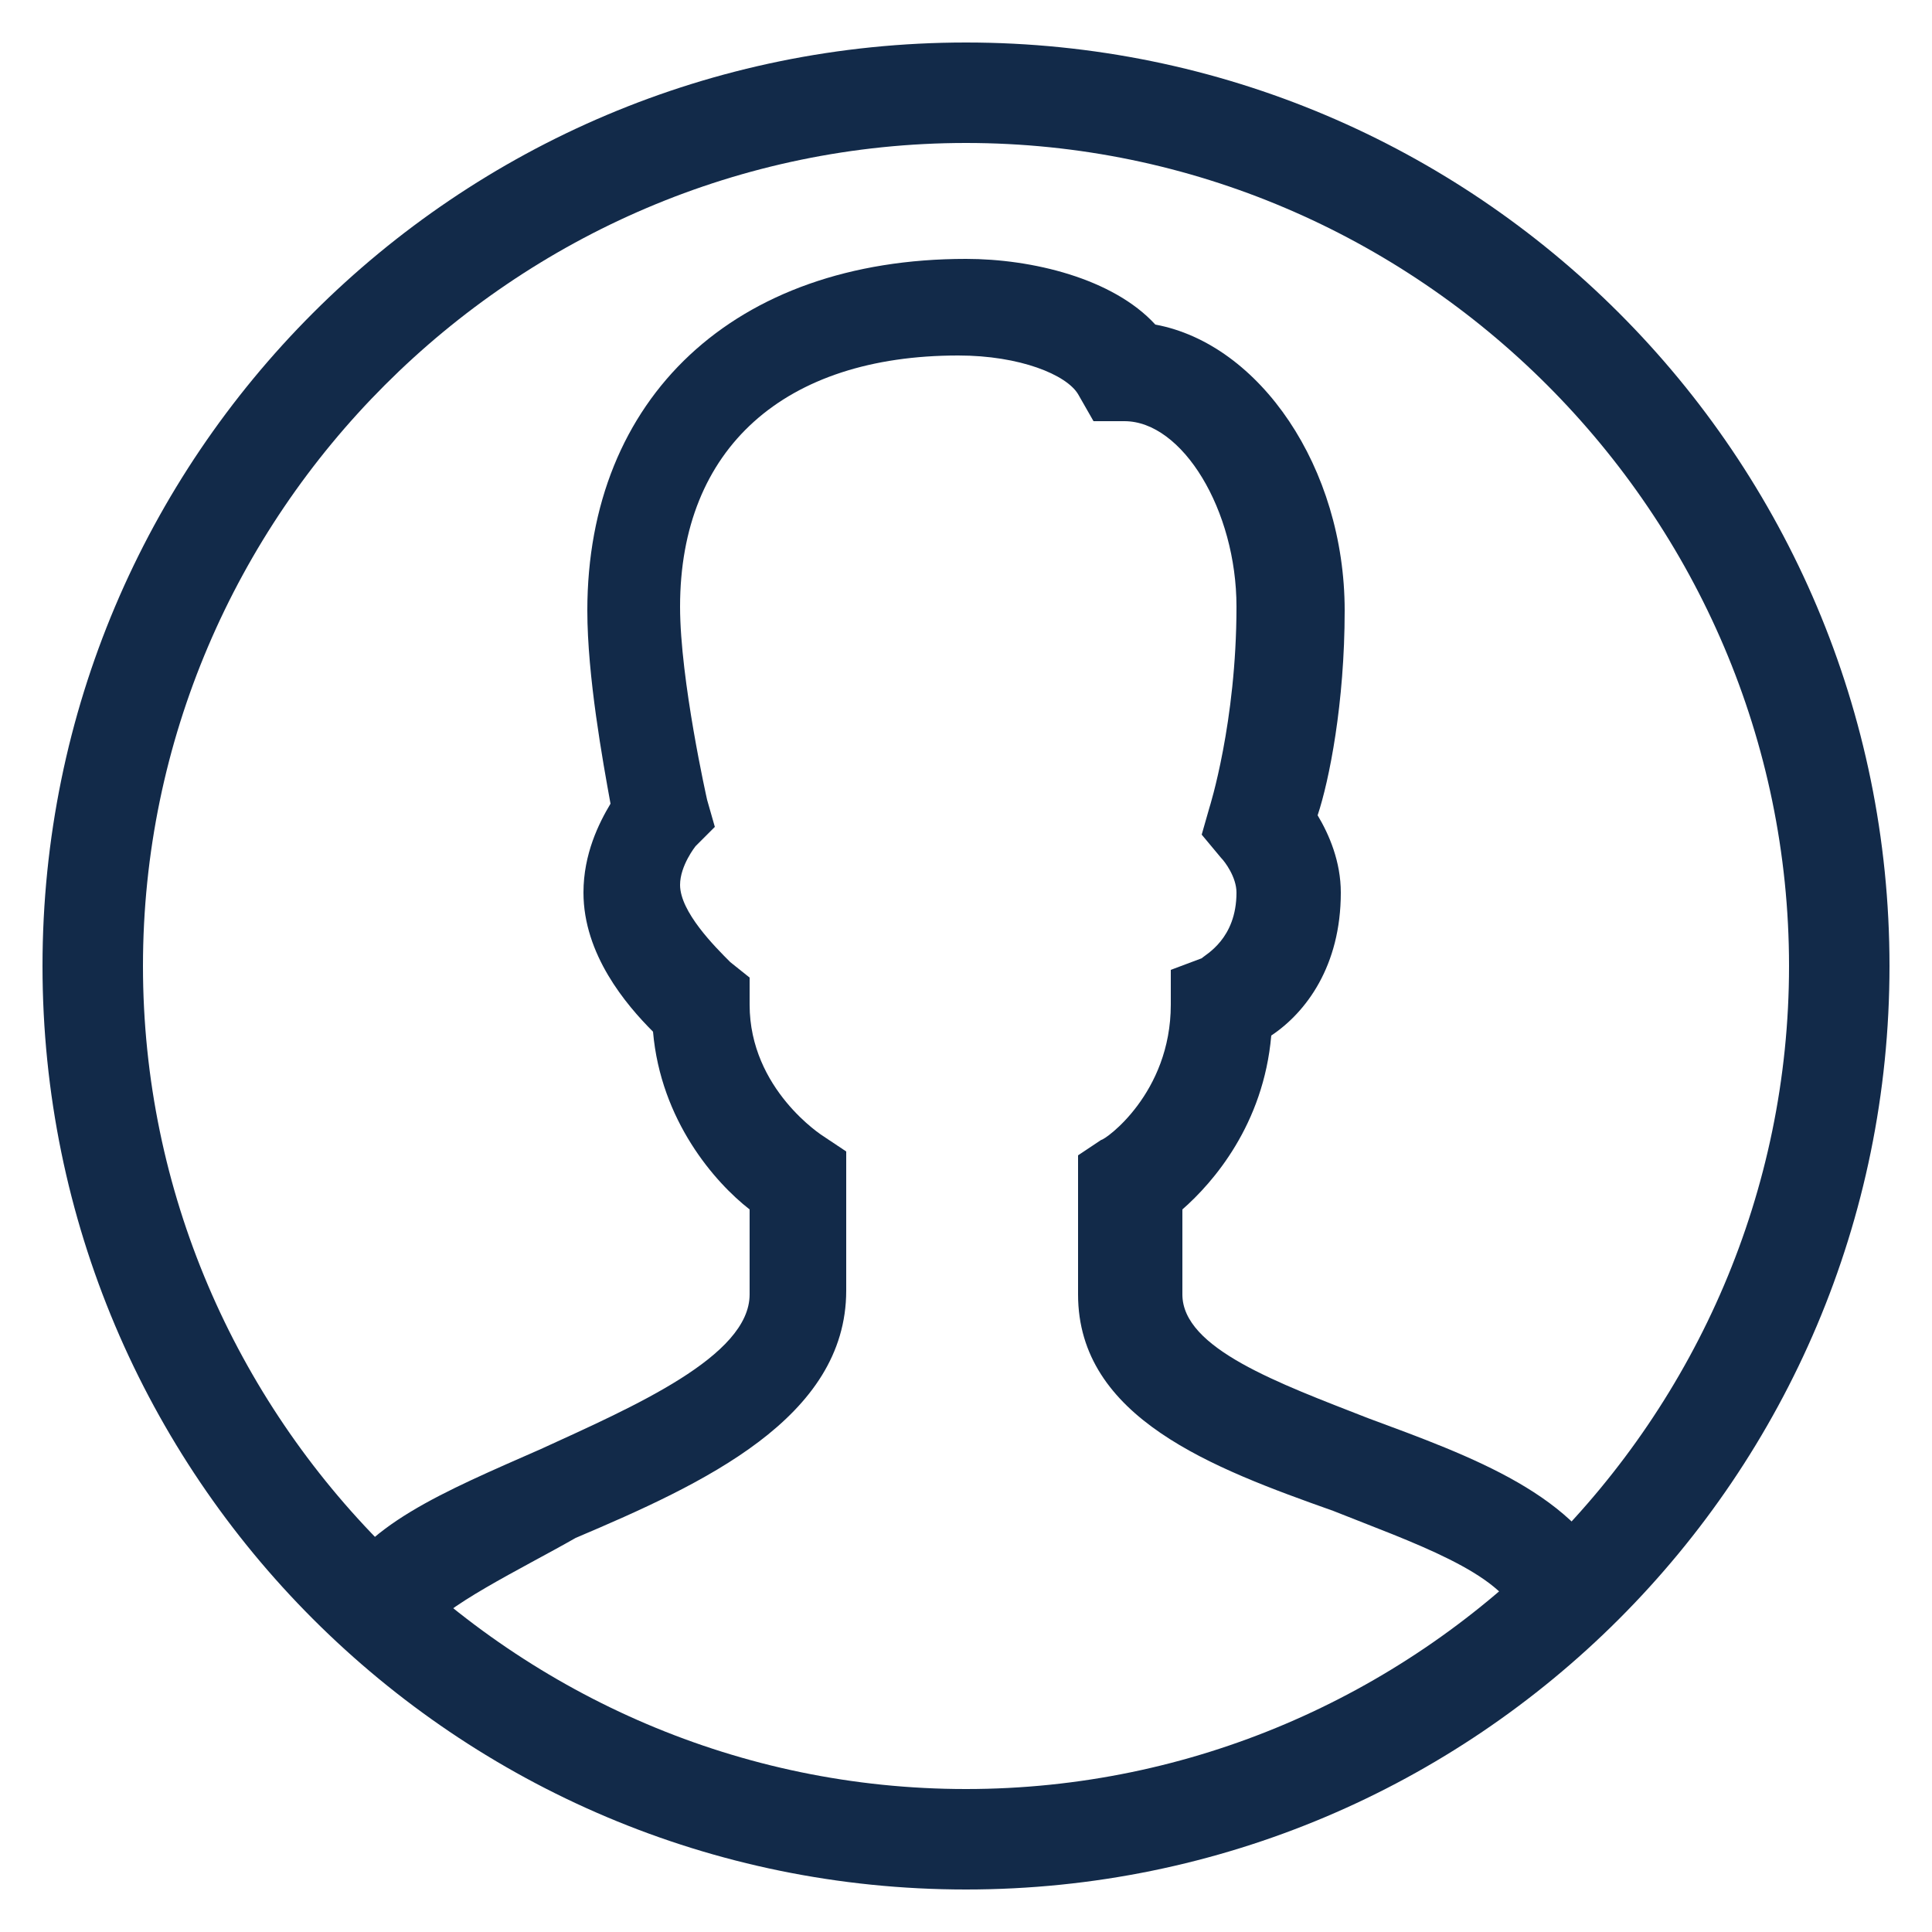
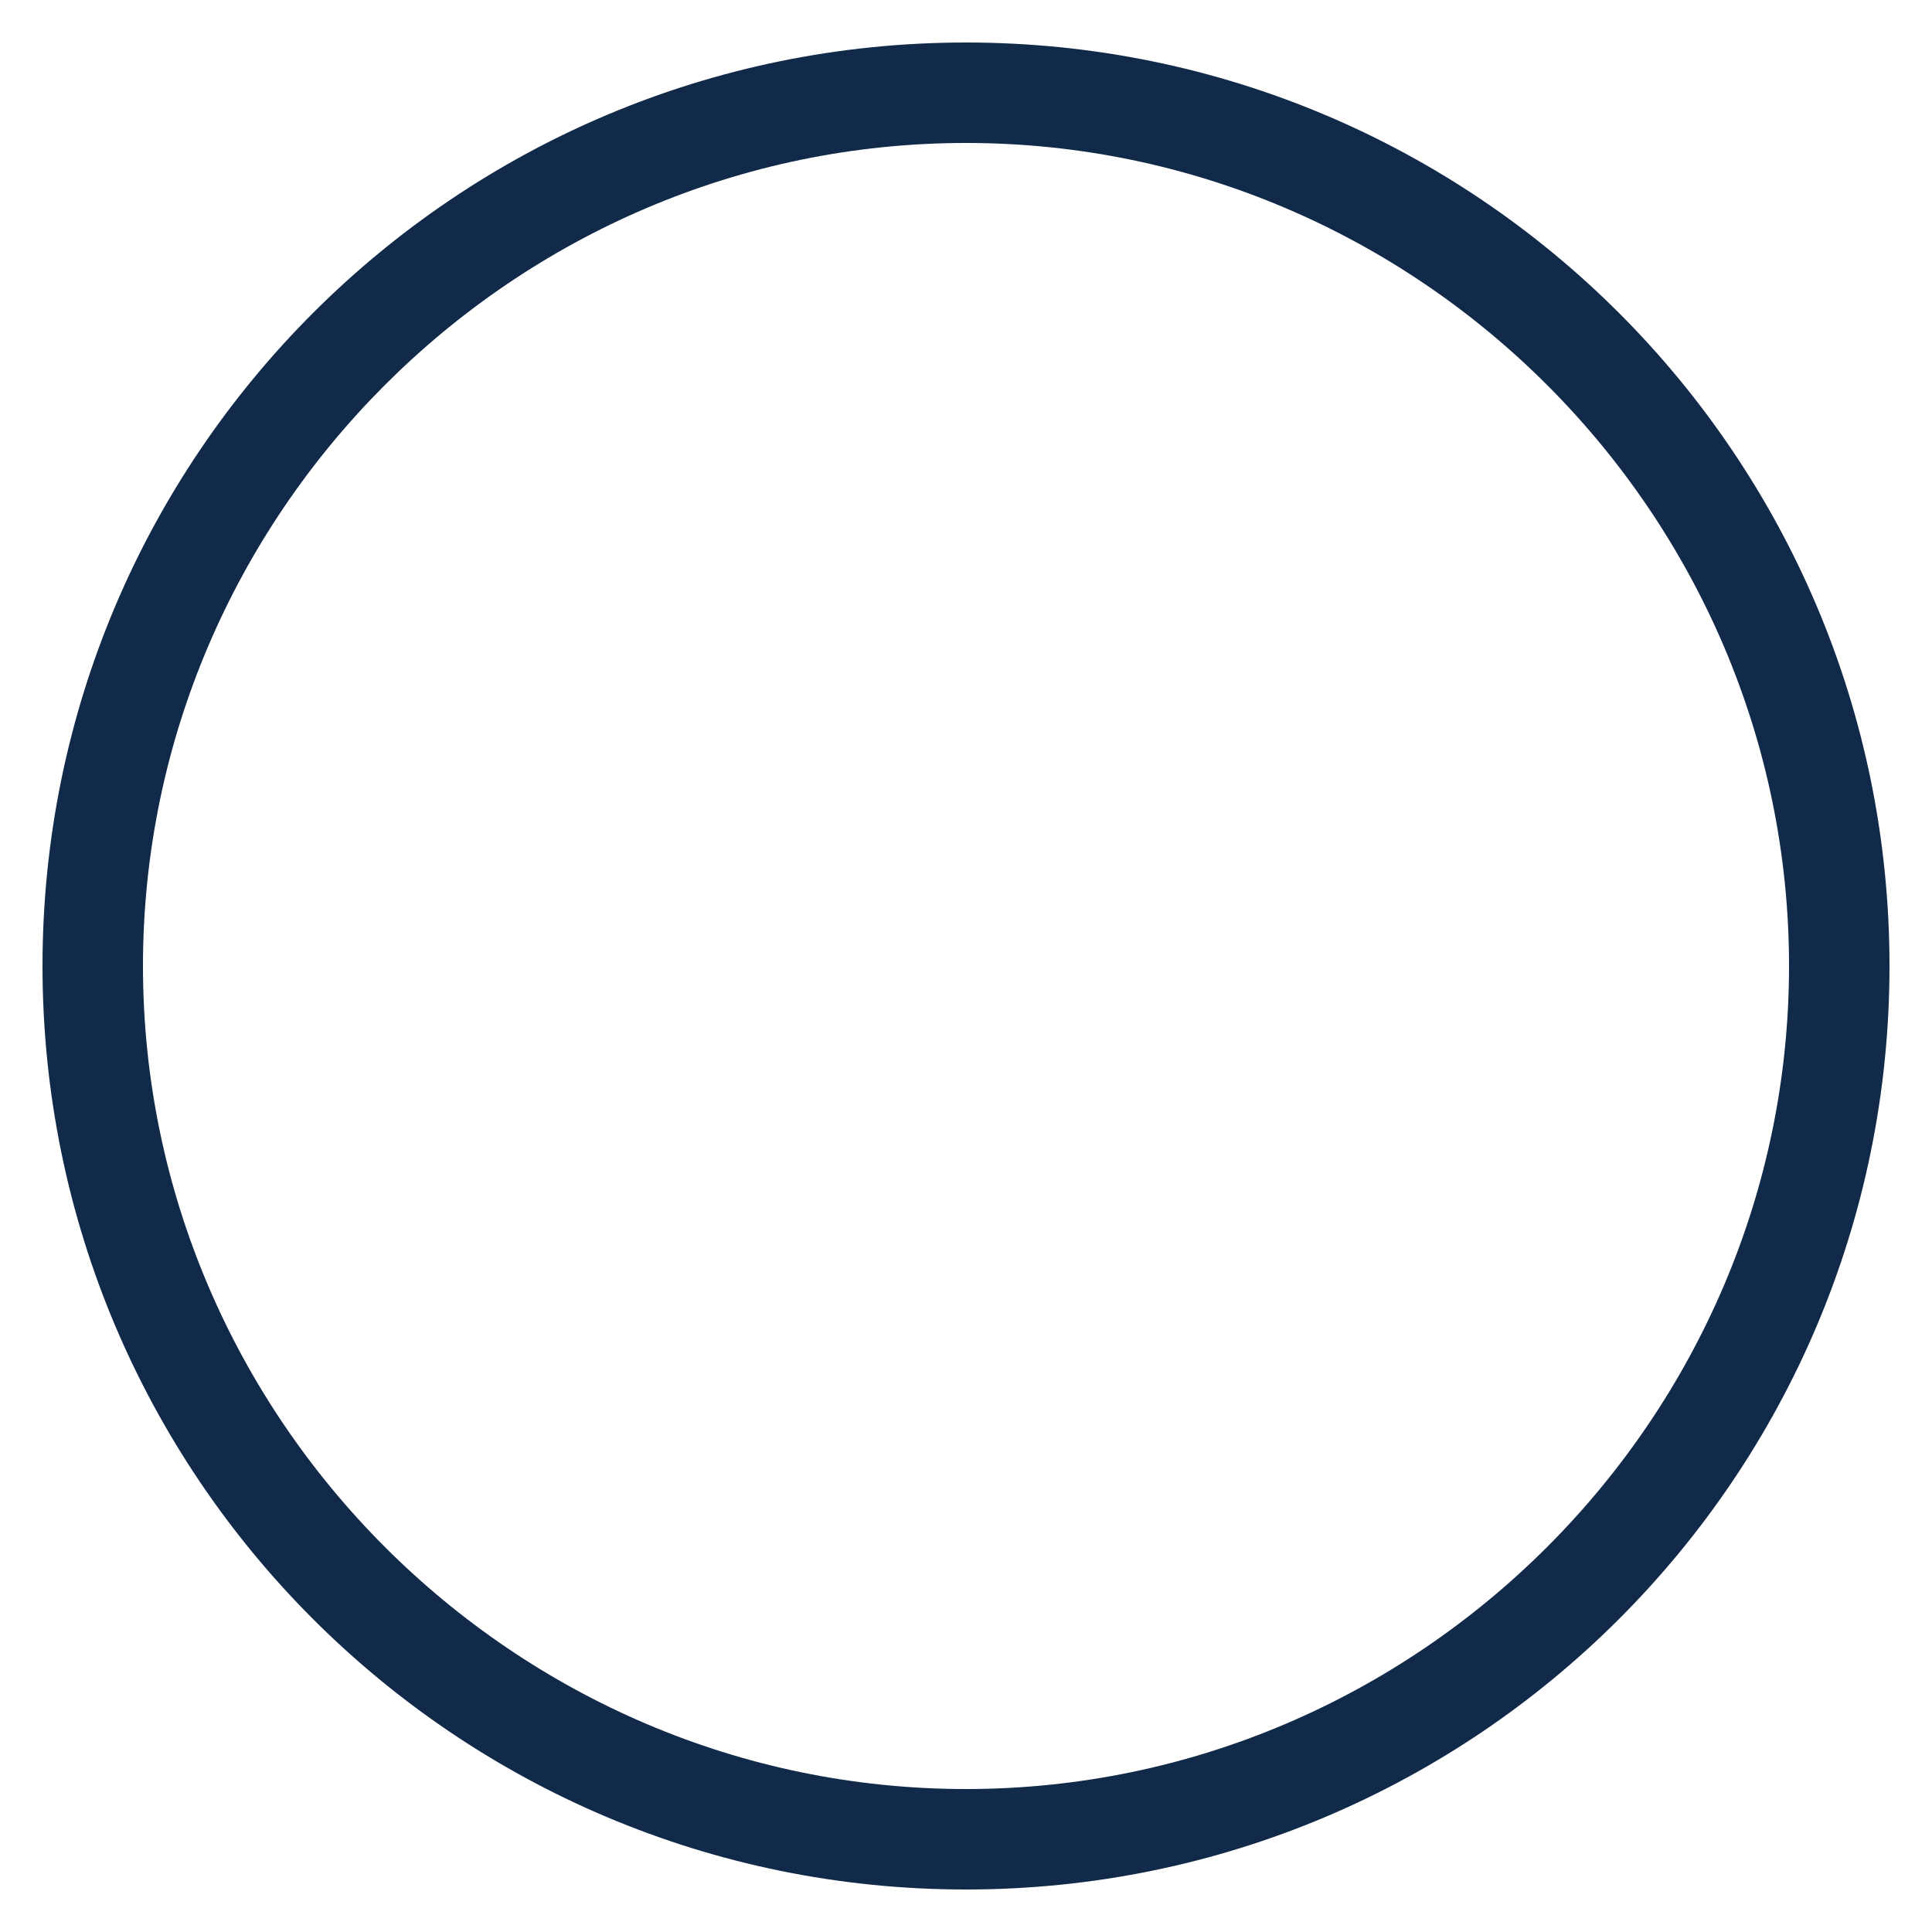
<svg xmlns="http://www.w3.org/2000/svg" version="1.1" id="Layer_1" x="0px" y="0px" viewBox="0 0 50 50" style="enable-background:new 0 0 50 50;" xml:space="preserve">
  <path d="M25,48.9C11.8,48.9,1.1,38.2,1.1,25S11.8,1.1,25,1.1S48.9,11.8,48.9,25S38.2,48.9,25,48.9z M25,3.7  C13.3,3.7,3.7,13.3,3.7,25S13.3,46.3,25,46.3S46.3,36.7,46.3,25S36.7,3.7,25,3.7z" fill="#122A49" />
-   <path d="M11,42.3l-2.4-1.1c0.7-1.7,2.9-2.6,5.4-3.7c2.4-1.1,5.4-2.4,5.4-4v-2.2c-0.9-0.7-2.3-2.3-2.5-4.6c-0.7-0.7-1.8-2-1.8-3.6  c0-1,0.4-1.8,0.7-2.3c-0.2-1.1-0.6-3.3-0.6-5c0-5.5,3.8-9.1,9.8-9.1c1.7,0,3.8,0.5,4.9,1.7c2.7,0.5,4.9,3.7,4.9,7.4  c0,2.4-0.4,4.4-0.7,5.3c0.3,0.5,0.6,1.2,0.6,2c0,1.9-0.9,3.1-1.8,3.7c-0.2,2.3-1.5,3.8-2.3,4.5v2.2c0,1.4,2.5,2.3,4.8,3.2  c2.7,1,5.5,2,6.4,4.3l-2.5,0.9c-0.4-1.2-2.8-2-4.8-2.8c-3.1-1.1-6.6-2.4-6.6-5.6v-3.6l0.6-0.4c0.1,0,1.8-1.2,1.8-3.5v-0.9l0.8-0.3  c0.1-0.1,0.9-0.5,0.9-1.7c0-0.4-0.3-0.8-0.4-0.9l-0.5-0.6l0.2-0.7c0,0,0.7-2.2,0.7-5.2c0-2.5-1.4-4.8-2.9-4.8h-0.8l-0.4-0.7  c-0.3-0.5-1.5-1-3.1-1c-4.5,0-7.2,2.4-7.2,6.5c0,1.9,0.7,5,0.7,5l0.2,0.7L18,21.9c0,0-0.4,0.5-0.4,1c0,0.7,0.9,1.6,1.3,2l0.5,0.4V26  c0,2.2,1.9,3.4,1.9,3.4l0.6,0.4v3.6c0,3.3-3.7,5-7,6.4C13.5,40.6,11.4,41.6,11,42.3z" fill="#122A49" />
</svg>